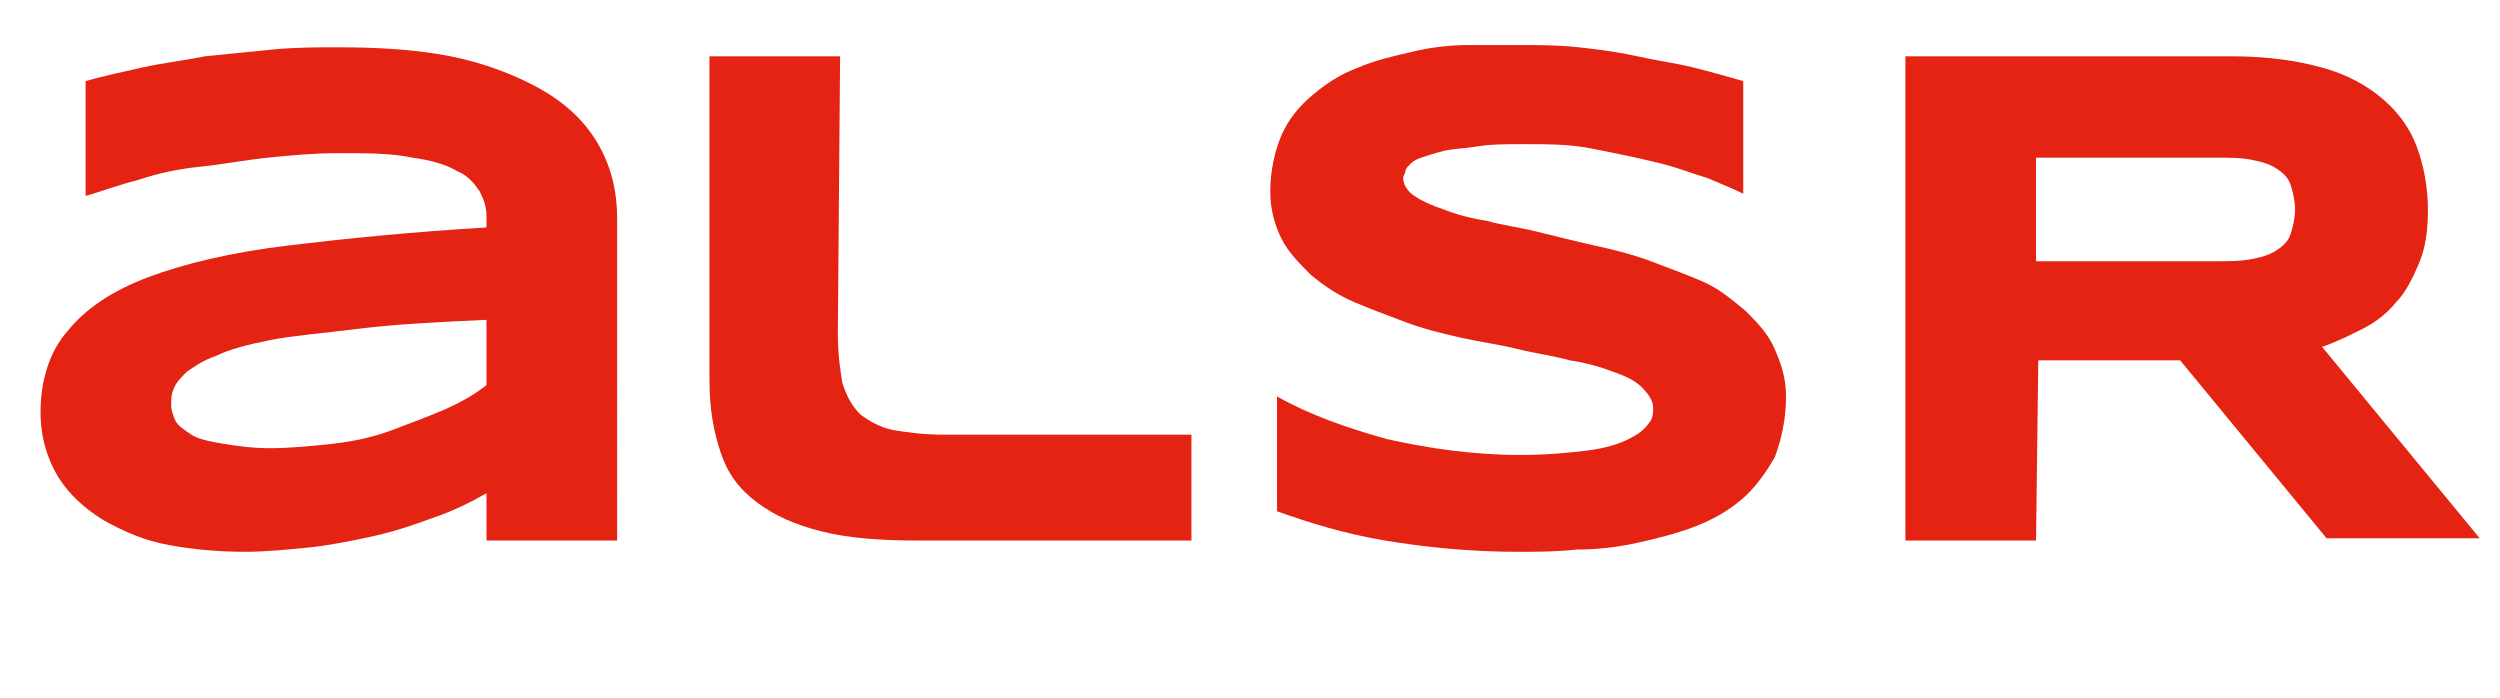
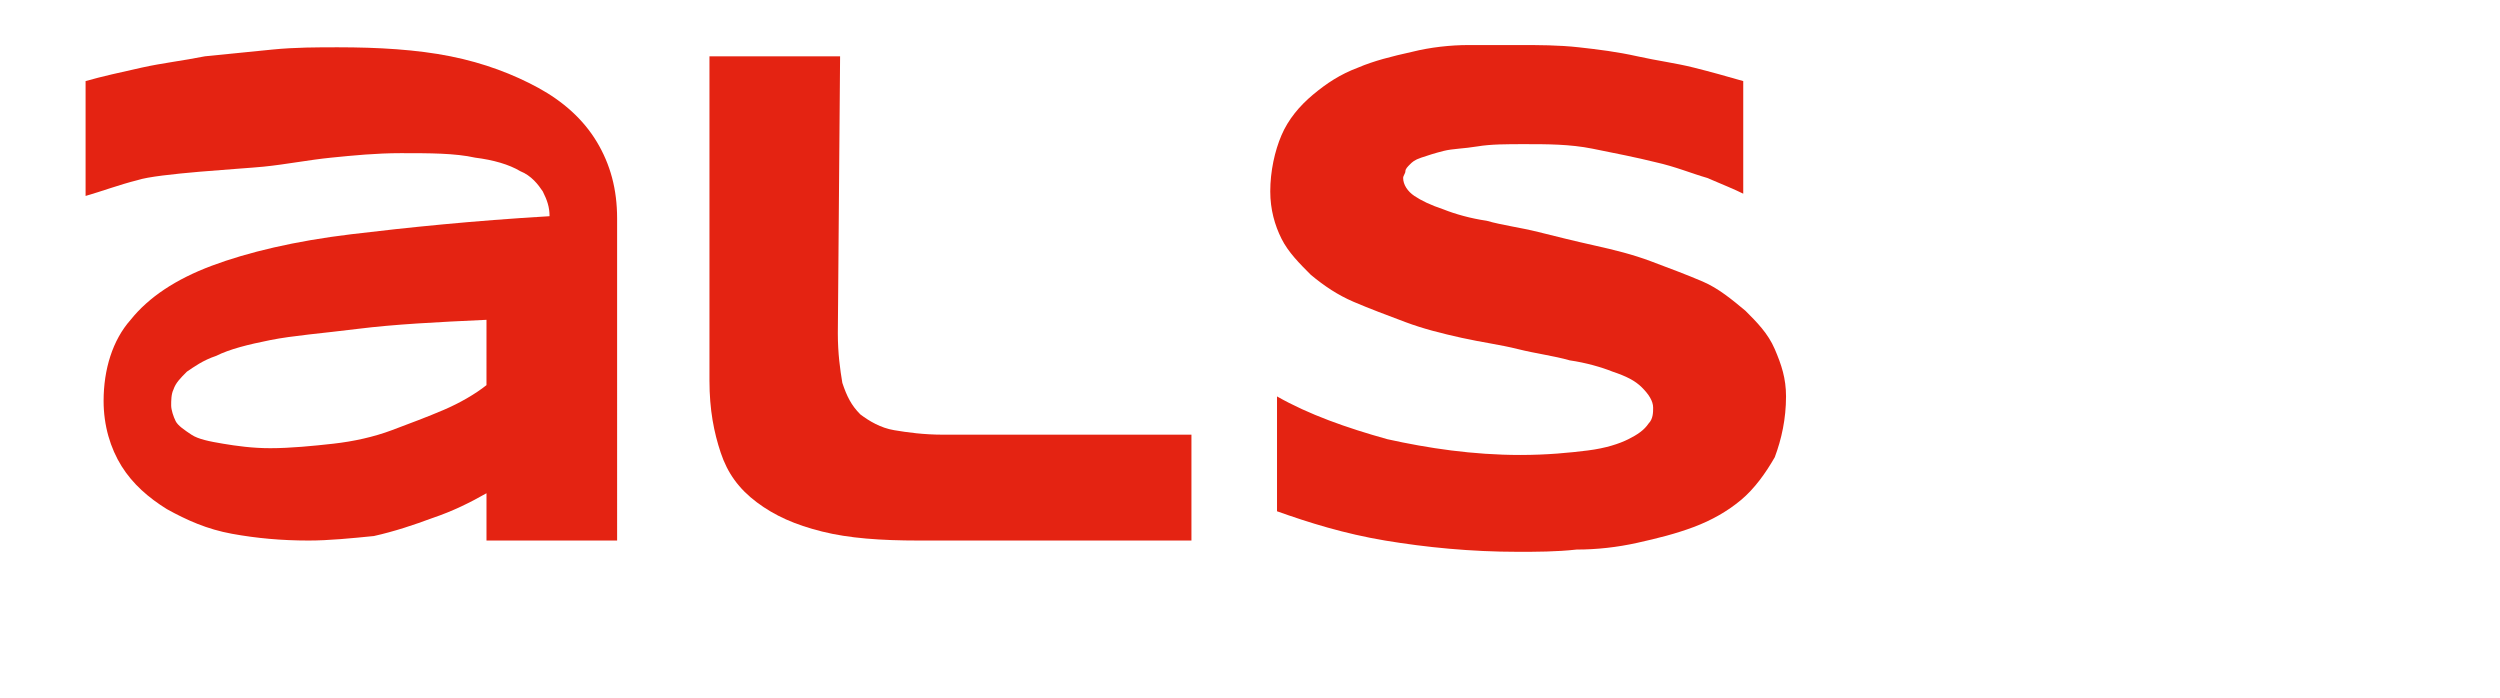
<svg xmlns="http://www.w3.org/2000/svg" version="1.1" id="Layer_1" x="0px" y="0px" viewBox="0 0 111 31" style="enable-background:new 0 0 111 31;" xml:space="preserve">
  <style type="text/css">
	.st0{enable-background:new    ;}
	.st1{fill:#E42312;}
</style>
  <g class="st0">
-     <path class="st1" d="M21.6,24v-2.1c-0.7,0.4-1.5,0.8-2.4,1.1c-0.8,0.3-1.7,0.6-2.6,0.8c-0.9,0.2-1.9,0.4-2.8,0.5   c-1,0.1-2,0.2-2.9,0.2c-1.2,0-2.3-0.1-3.4-0.3s-2-0.6-2.9-1.1c-0.8-0.5-1.5-1.1-2-1.9s-0.8-1.8-0.8-2.9c0-1.4,0.4-2.7,1.2-3.6   c0.8-1,2-1.8,3.6-2.4c1.6-0.6,3.7-1.1,6.2-1.4c2.5-0.3,5.4-0.6,8.8-0.8V9.6c0-0.4-0.1-0.7-0.3-1.1c-0.2-0.3-0.5-0.7-1-0.9   c-0.5-0.3-1.2-0.5-2-0.6c-0.9-0.2-2-0.2-3.3-0.2c-1.1,0-2.1,0.1-3.1,0.2s-2,0.3-3,0.4S7,7.7,6.1,8C5.3,8.2,4.5,8.5,3.8,8.7V3.6   C4.5,3.4,5.4,3.2,6.3,3s1.8-0.3,2.8-0.5c1-0.1,2-0.2,3-0.3s2-0.1,2.9-0.1c1.8,0,3.5,0.1,5,0.4s2.8,0.8,3.9,1.4s2,1.4,2.6,2.4   s0.9,2.1,0.9,3.4V24H21.6z M21.6,14.2c-2.2,0.1-4.1,0.2-5.7,0.4S13,14.9,12,15.1s-1.8,0.4-2.4,0.7c-0.6,0.2-1,0.5-1.3,0.7   C8,16.8,7.8,17,7.7,17.3c-0.1,0.2-0.1,0.5-0.1,0.7s0.1,0.5,0.2,0.7s0.4,0.4,0.7,0.6s0.8,0.3,1.4,0.4c0.6,0.1,1.3,0.2,2.1,0.2   c0.9,0,1.9-0.1,2.8-0.2c0.9-0.1,1.8-0.3,2.6-0.6c0.8-0.3,1.6-0.6,2.3-0.9c0.7-0.3,1.4-0.7,1.9-1.1C21.6,17.1,21.6,14.2,21.6,14.2z" />
+     <path class="st1" d="M21.6,24v-2.1c-0.7,0.4-1.5,0.8-2.4,1.1c-0.8,0.3-1.7,0.6-2.6,0.8c-1,0.1-2,0.2-2.9,0.2c-1.2,0-2.3-0.1-3.4-0.3s-2-0.6-2.9-1.1c-0.8-0.5-1.5-1.1-2-1.9s-0.8-1.8-0.8-2.9c0-1.4,0.4-2.7,1.2-3.6   c0.8-1,2-1.8,3.6-2.4c1.6-0.6,3.7-1.1,6.2-1.4c2.5-0.3,5.4-0.6,8.8-0.8V9.6c0-0.4-0.1-0.7-0.3-1.1c-0.2-0.3-0.5-0.7-1-0.9   c-0.5-0.3-1.2-0.5-2-0.6c-0.9-0.2-2-0.2-3.3-0.2c-1.1,0-2.1,0.1-3.1,0.2s-2,0.3-3,0.4S7,7.7,6.1,8C5.3,8.2,4.5,8.5,3.8,8.7V3.6   C4.5,3.4,5.4,3.2,6.3,3s1.8-0.3,2.8-0.5c1-0.1,2-0.2,3-0.3s2-0.1,2.9-0.1c1.8,0,3.5,0.1,5,0.4s2.8,0.8,3.9,1.4s2,1.4,2.6,2.4   s0.9,2.1,0.9,3.4V24H21.6z M21.6,14.2c-2.2,0.1-4.1,0.2-5.7,0.4S13,14.9,12,15.1s-1.8,0.4-2.4,0.7c-0.6,0.2-1,0.5-1.3,0.7   C8,16.8,7.8,17,7.7,17.3c-0.1,0.2-0.1,0.5-0.1,0.7s0.1,0.5,0.2,0.7s0.4,0.4,0.7,0.6s0.8,0.3,1.4,0.4c0.6,0.1,1.3,0.2,2.1,0.2   c0.9,0,1.9-0.1,2.8-0.2c0.9-0.1,1.8-0.3,2.6-0.6c0.8-0.3,1.6-0.6,2.3-0.9c0.7-0.3,1.4-0.7,1.9-1.1C21.6,17.1,21.6,14.2,21.6,14.2z" />
  </g>
  <g class="st0">
    <path class="st1" d="M37.2,14.8c0,0.9,0.1,1.6,0.2,2.2c0.2,0.6,0.4,1,0.8,1.4c0.4,0.3,0.9,0.6,1.5,0.7s1.3,0.2,2.2,0.2h11V24H40.8   c-1.7,0-3.1-0.1-4.3-0.4s-2.1-0.7-2.9-1.3S32.3,21,32,20.1c-0.3-0.9-0.5-1.9-0.5-3.2V2.5h5.8L37.2,14.8L37.2,14.8z" />
    <path class="st1" d="M77.4,8.6c-0.4-0.2-0.9-0.4-1.6-0.7c-0.7-0.2-1.4-0.5-2.3-0.7c-0.8-0.2-1.8-0.4-2.8-0.6s-2-0.2-3-0.2   c-0.8,0-1.5,0-2.1,0.1s-1.1,0.1-1.5,0.2s-0.7,0.2-1,0.3s-0.4,0.2-0.5,0.3c-0.1,0.1-0.2,0.2-0.2,0.3c0,0.1-0.1,0.2-0.1,0.3   c0,0.3,0.2,0.6,0.5,0.8s0.7,0.4,1.3,0.6c0.5,0.2,1.2,0.4,1.9,0.5c0.7,0.2,1.5,0.3,2.3,0.5s1.6,0.4,2.5,0.6s1.7,0.4,2.5,0.7   s1.6,0.6,2.3,0.9s1.3,0.8,1.9,1.3c0.5,0.5,1,1,1.3,1.7c0.3,0.7,0.5,1.3,0.5,2.1c0,1-0.2,1.9-0.5,2.7c-0.4,0.7-0.9,1.4-1.5,1.9   s-1.3,0.9-2.1,1.2c-0.8,0.3-1.6,0.5-2.5,0.7s-1.8,0.3-2.7,0.3c-0.9,0.1-1.8,0.1-2.6,0.1c-2.1,0-4.1-0.2-5.9-0.5   c-1.8-0.3-3.4-0.8-4.8-1.3v-5.1c1.4,0.8,3.1,1.4,4.9,1.9c1.8,0.4,3.8,0.7,5.9,0.7c1.2,0,2.2-0.1,3-0.2s1.4-0.3,1.8-0.5   s0.7-0.4,0.9-0.7c0.2-0.2,0.2-0.5,0.2-0.7c0-0.3-0.2-0.6-0.5-0.9s-0.7-0.5-1.3-0.7c-0.5-0.2-1.2-0.4-1.9-0.5   c-0.7-0.2-1.5-0.3-2.3-0.5s-1.6-0.3-2.5-0.5s-1.7-0.4-2.5-0.7s-1.6-0.6-2.3-0.9c-0.7-0.3-1.3-0.7-1.9-1.2c-0.5-0.5-1-1-1.3-1.6   s-0.5-1.3-0.5-2.1c0-0.9,0.2-1.8,0.5-2.5s0.8-1.3,1.4-1.8c0.6-0.5,1.2-0.9,2-1.2c0.7-0.3,1.5-0.5,2.4-0.7C63.5,2.1,64.4,2,65.2,2   s1.6,0,2.3,0c0.8,0,1.7,0,2.6,0.1s1.7,0.2,2.6,0.4s1.7,0.3,2.5,0.5s1.5,0.4,2.2,0.6C77.4,3.6,77.4,8.6,77.4,8.6z" />
-     <path class="st1" d="M90.4,24h-5.8V2.5h14.5c1.6,0,2.9,0.2,4,0.5s2,0.8,2.7,1.4s1.2,1.3,1.5,2.1s0.5,1.8,0.5,2.8   c0,0.9-0.1,1.7-0.4,2.4c-0.3,0.7-0.6,1.3-1,1.7c-0.4,0.5-0.9,0.9-1.5,1.2s-1.2,0.6-1.8,0.8l7,8.5h-6.8L96.8,16h-6.3L90.4,24   L90.4,24z M101.9,9.3c0-0.4-0.1-0.8-0.2-1.1s-0.3-0.5-0.6-0.7c-0.3-0.2-0.6-0.3-1.1-0.4S99,7,98.3,7h-7.9v4.6h7.9   c0.7,0,1.2,0,1.7-0.1s0.8-0.2,1.1-0.4c0.3-0.2,0.5-0.4,0.6-0.7S101.9,9.7,101.9,9.3z" />
  </g>
</svg>